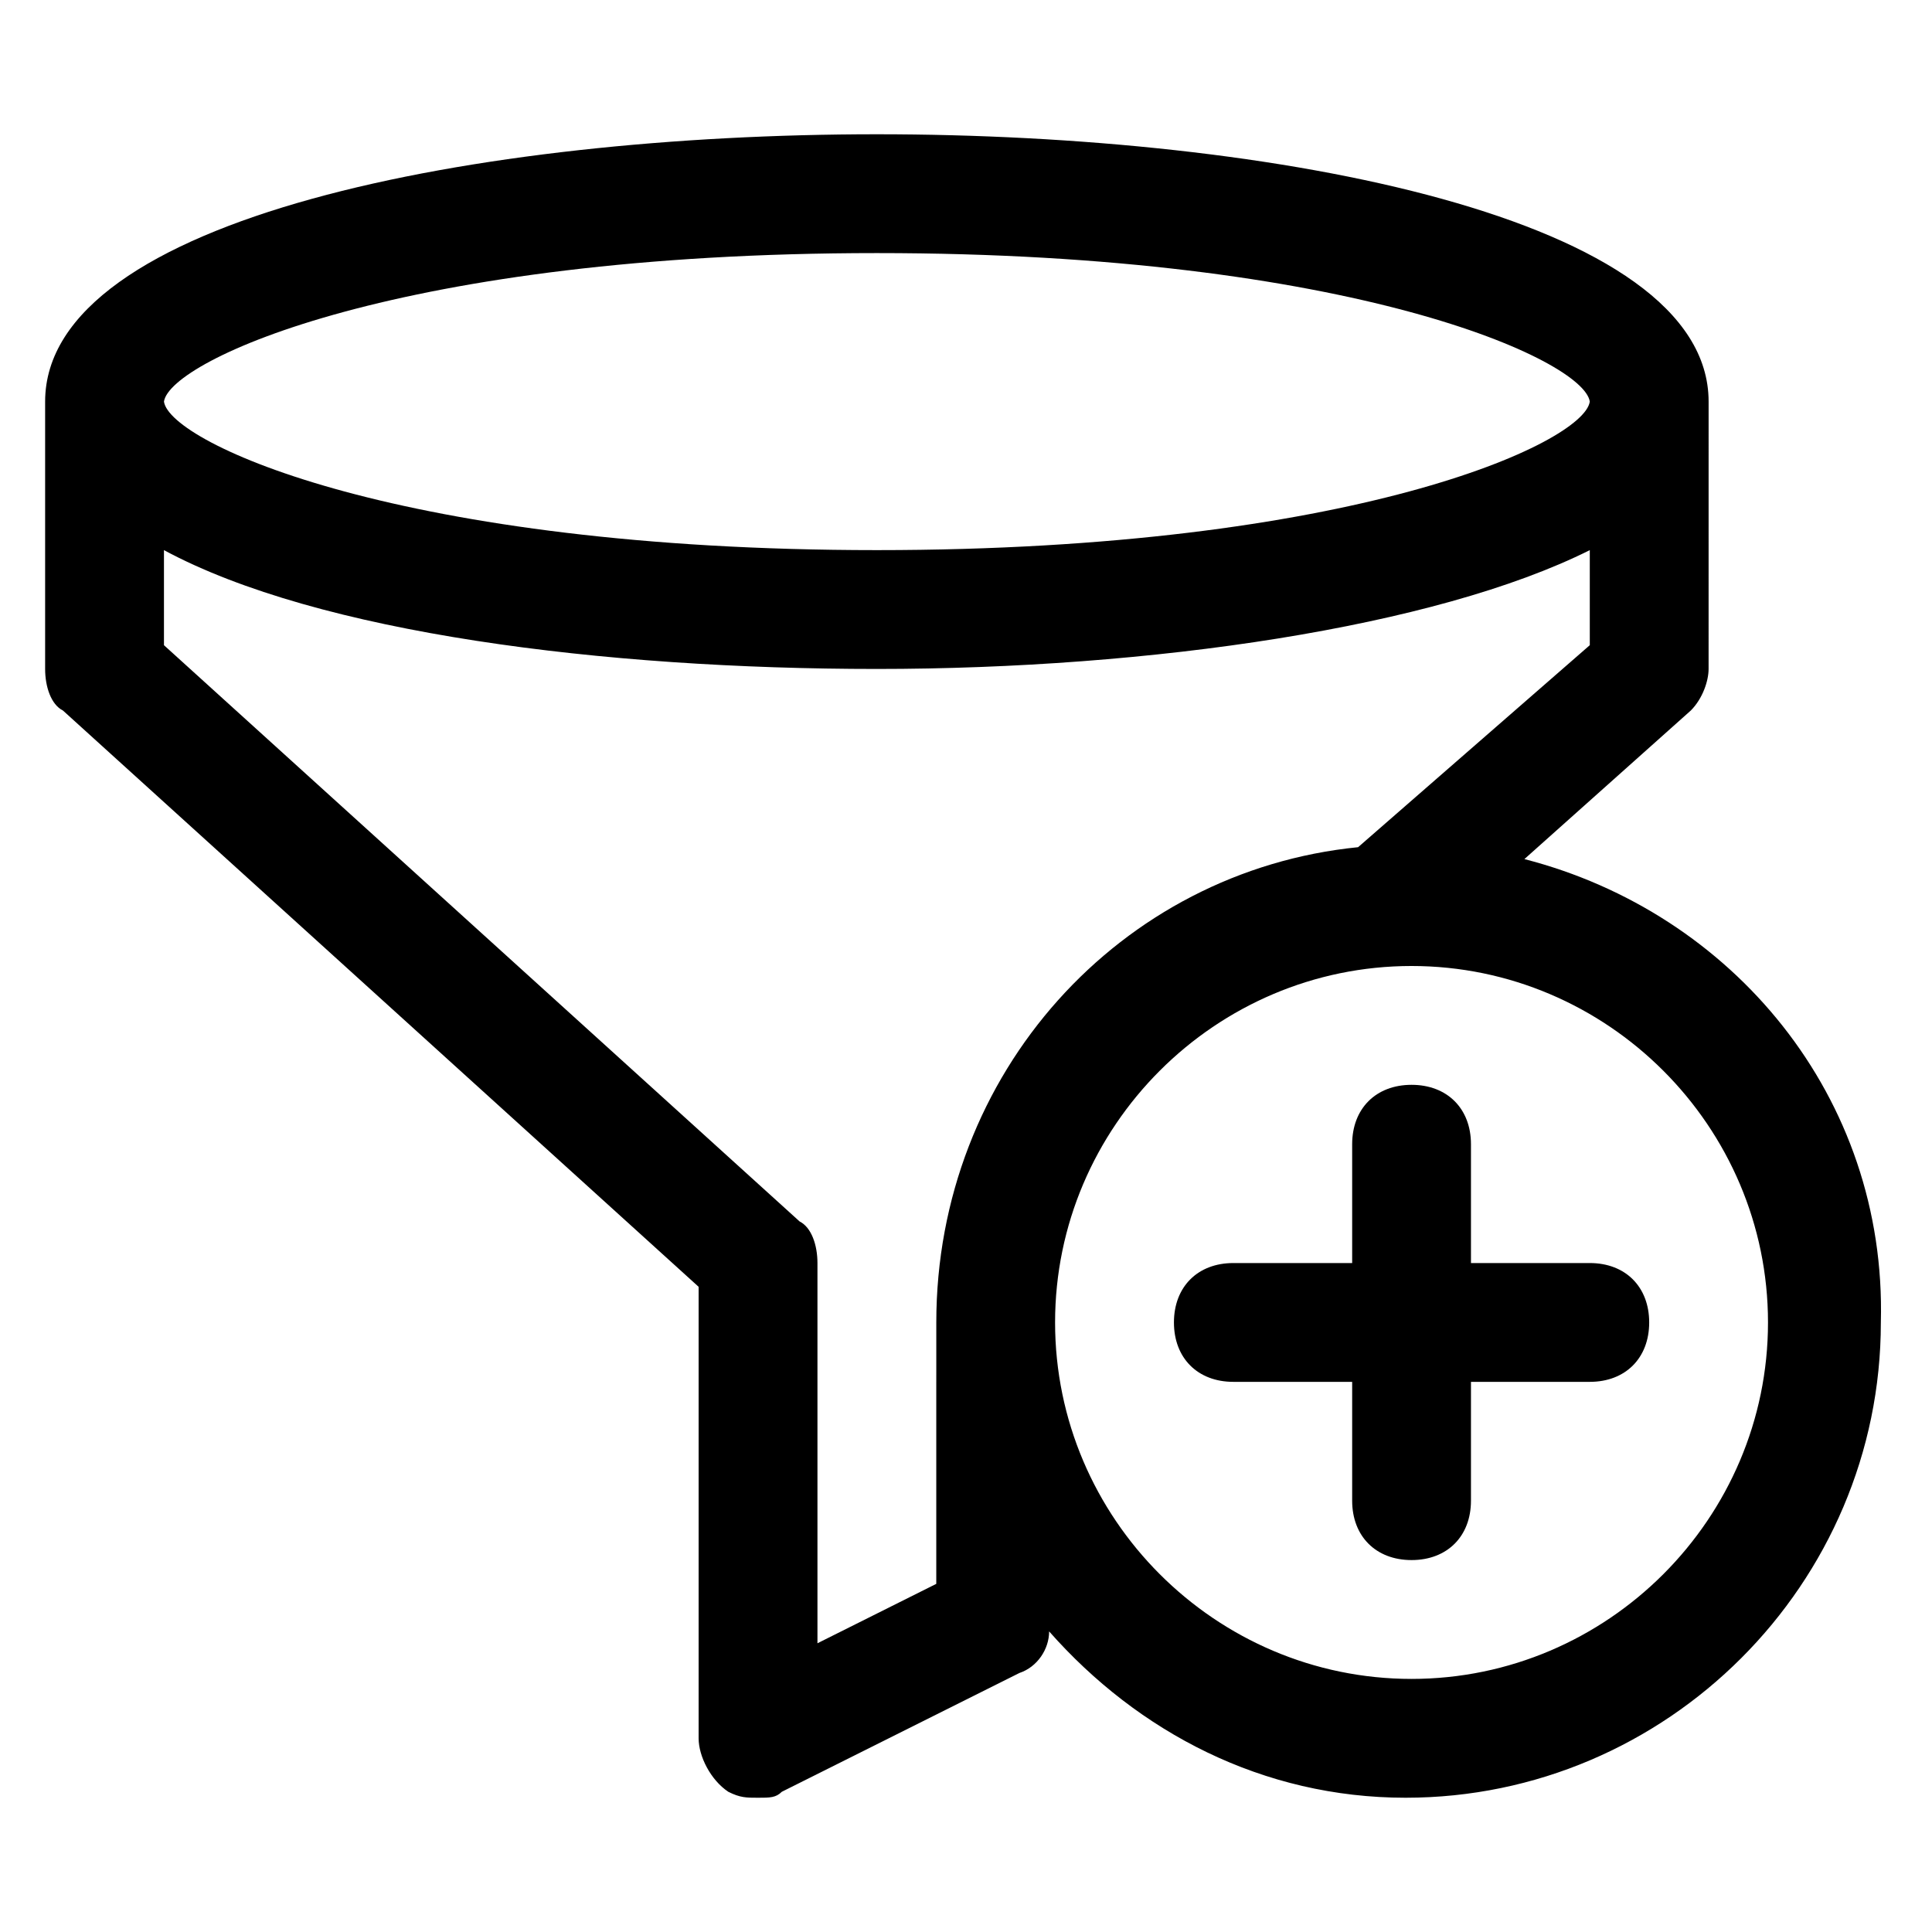
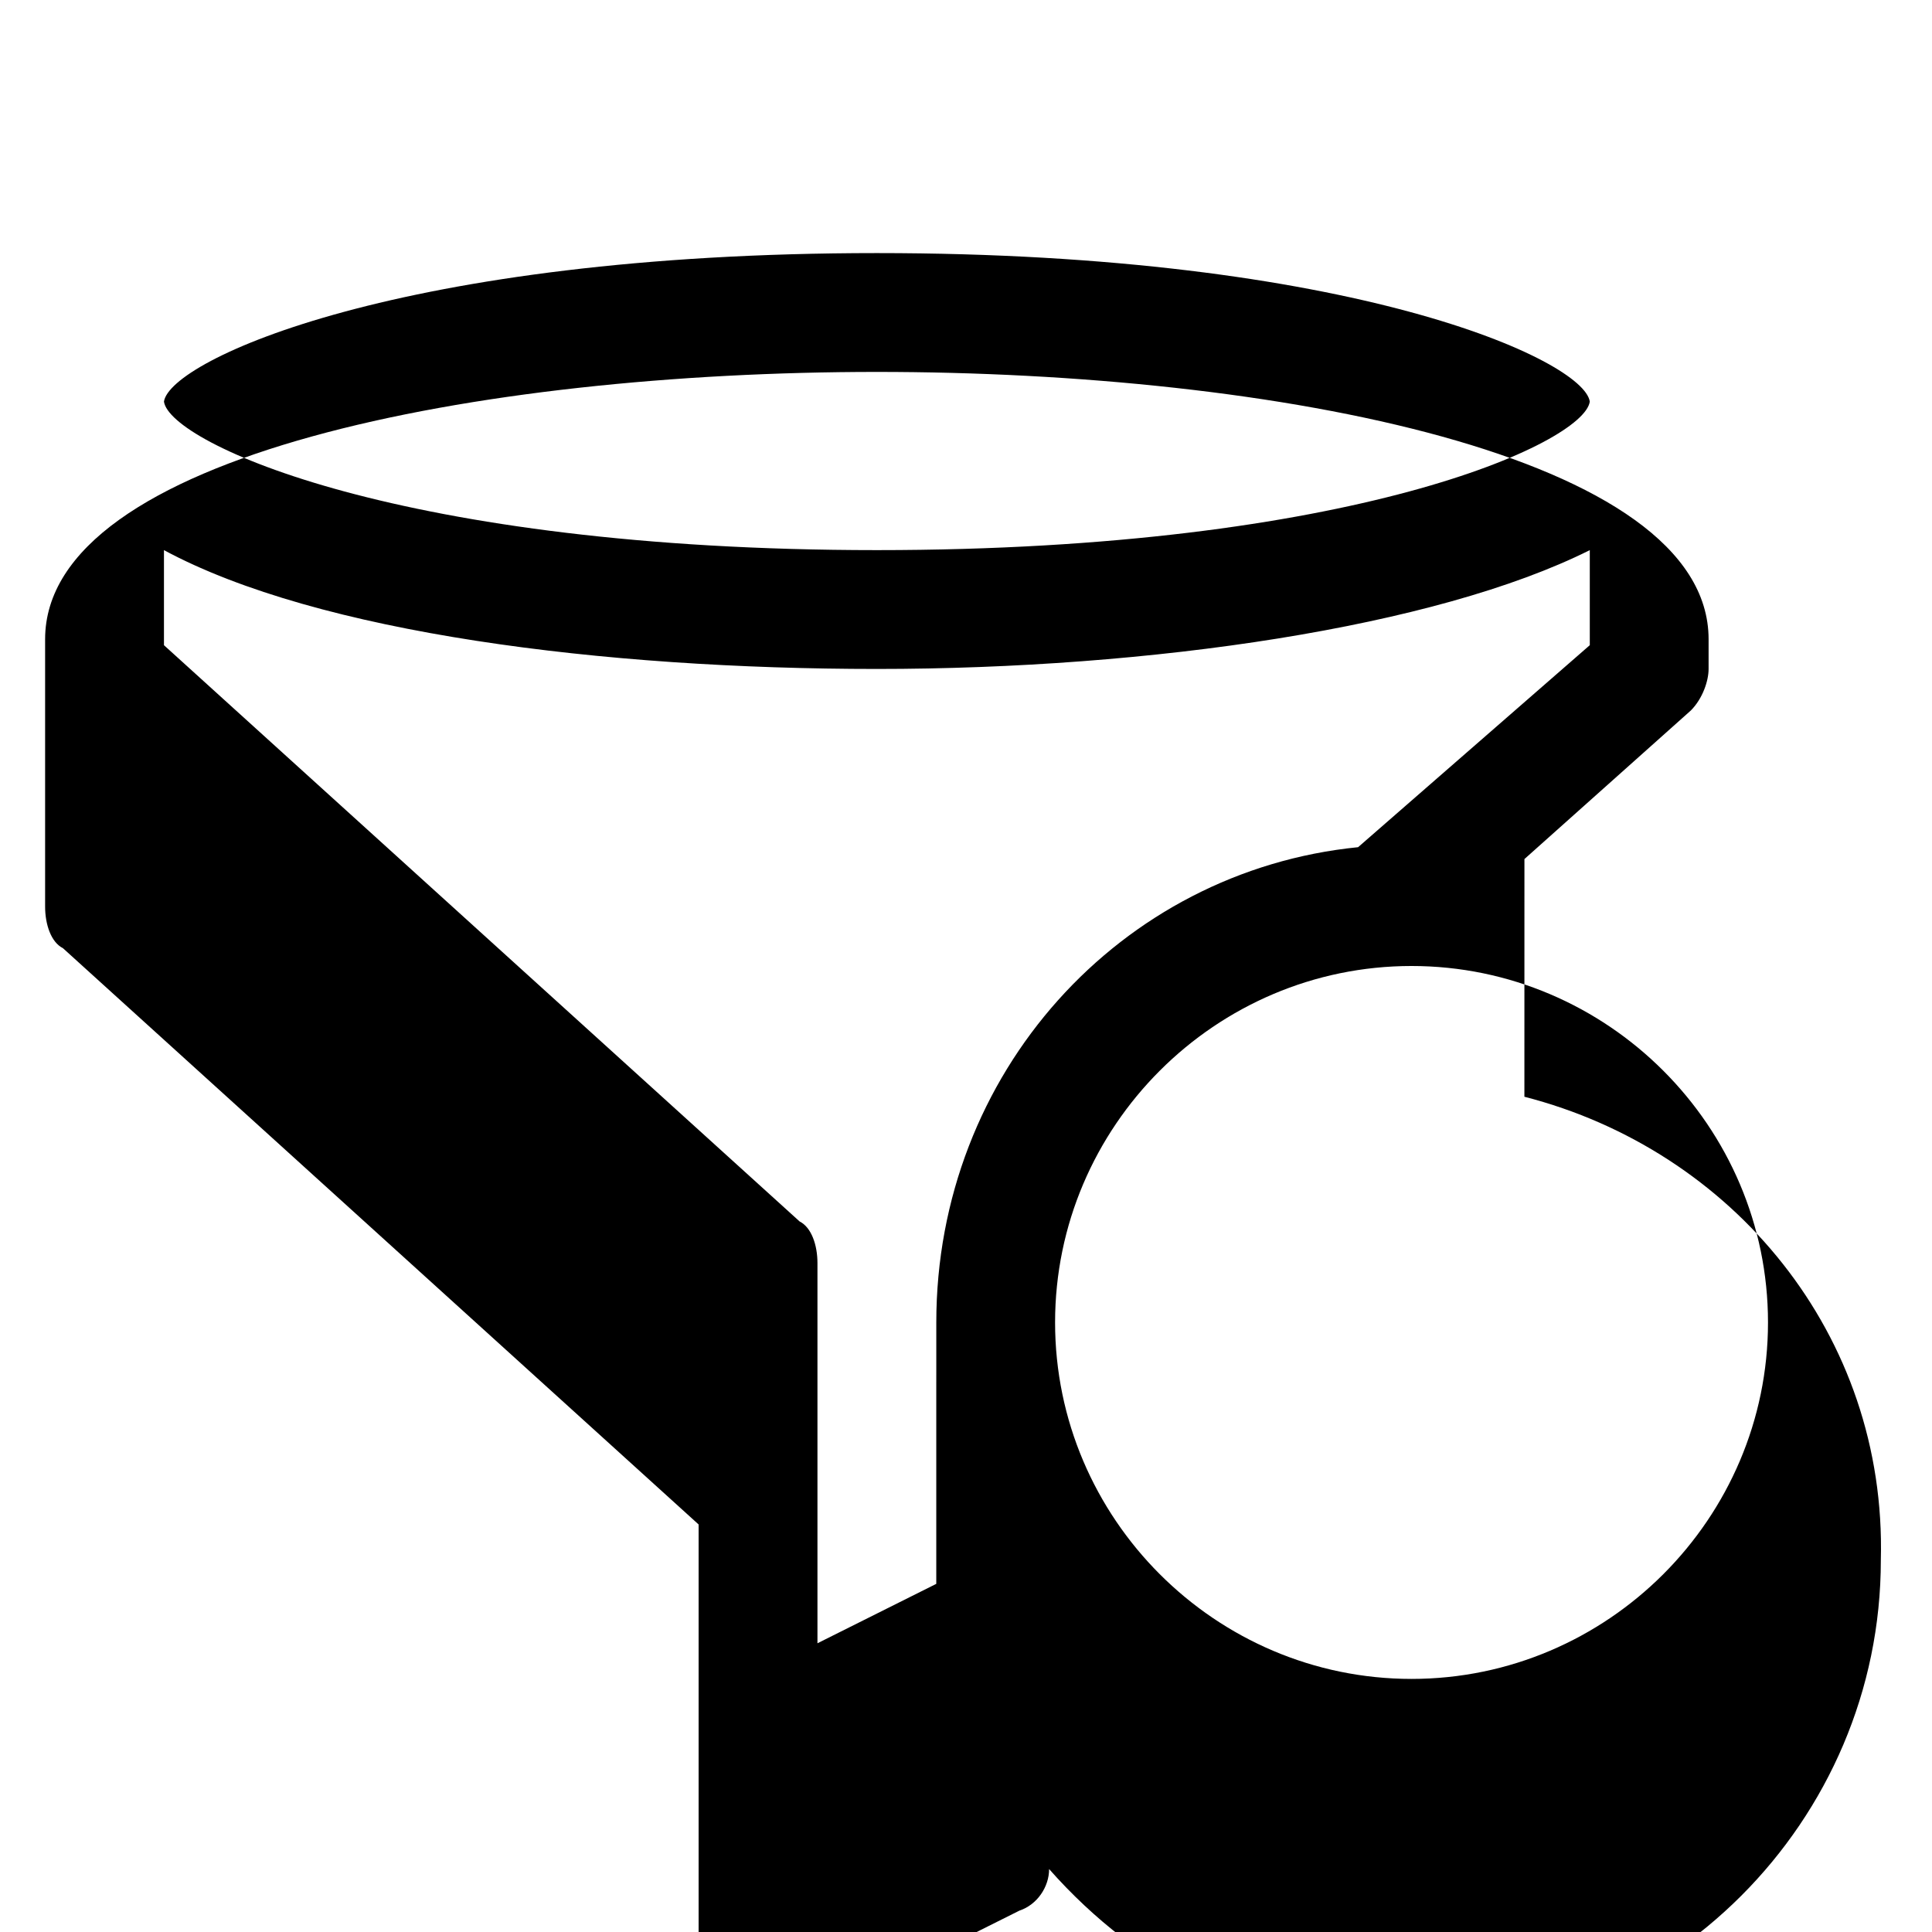
<svg xmlns="http://www.w3.org/2000/svg" fill="#000000" width="800px" height="800px" version="1.1" viewBox="144 144 512 512">
  <g>
-     <path d="m547.99 371.66 44.082-39.359c3.148-3.148 4.723-7.871 4.723-11.02l0.004-62.98v-3.148-4.723c0-48.805-114.93-70.848-220.42-70.848-105.48 0-220.42 22.043-220.42 70.848v4.723 3.148 62.977c0 4.723 1.574 9.445 4.723 11.02l168.46 152.72v119.66c0 4.723 3.148 11.02 7.871 14.168 3.148 1.574 4.723 1.574 7.871 1.574s4.723 0 6.297-1.574l62.977-31.488c4.723-1.574 7.871-6.297 7.871-11.02 23.617 26.766 56.68 44.082 94.465 44.082 69.273 0 125.95-56.68 125.95-125.95 1.578-59.824-39.355-108.63-94.461-122.8zm-171.61-160.59c125.95 0 187.36 28.34 188.93 39.359-1.574 11.02-62.977 39.359-188.93 39.359-125.95 0-187.36-28.34-188.93-39.359 1.574-11.02 62.977-39.359 188.93-39.359zm15.742 299.14v53.531l-31.488 15.742v-100.76c0-4.723-1.574-9.445-4.723-11.02l-168.46-152.72v-25.191c40.934 22.043 116.51 31.488 188.93 31.488 72.422 0 147.99-11.02 188.93-31.488v25.191l-61.402 53.531c-62.977 6.297-111.78 59.828-111.78 125.95v12.594c-0.004 1.574-0.004 1.574-0.004 3.148zm125.95 78.719c-51.957 0-94.465-42.508-94.465-94.465 0-51.957 42.508-94.465 94.465-94.465s94.465 42.508 94.465 94.465c0 51.957-42.508 94.465-94.465 94.465z" />
-     <path d="m565.31 478.72h-31.488v-31.488c0-9.445-6.297-15.742-15.742-15.742-9.445 0-15.742 6.297-15.742 15.742v31.488h-31.488c-9.445 0-15.742 6.297-15.742 15.742 0 9.445 6.297 15.742 15.742 15.742h31.488v31.488c0 9.445 6.297 15.742 15.742 15.742 9.445 0 15.742-6.297 15.742-15.742v-31.488h31.488c9.445 0 15.742-6.297 15.742-15.742 0-9.445-6.297-15.742-15.742-15.742z" />
+     <path d="m547.99 371.66 44.082-39.359c3.148-3.148 4.723-7.871 4.723-11.02v-3.148-4.723c0-48.805-114.93-70.848-220.42-70.848-105.48 0-220.42 22.043-220.42 70.848v4.723 3.148 62.977c0 4.723 1.574 9.445 4.723 11.02l168.46 152.72v119.66c0 4.723 3.148 11.02 7.871 14.168 3.148 1.574 4.723 1.574 7.871 1.574s4.723 0 6.297-1.574l62.977-31.488c4.723-1.574 7.871-6.297 7.871-11.02 23.617 26.766 56.68 44.082 94.465 44.082 69.273 0 125.95-56.68 125.95-125.95 1.578-59.824-39.355-108.63-94.461-122.8zm-171.61-160.59c125.95 0 187.36 28.34 188.93 39.359-1.574 11.02-62.977 39.359-188.93 39.359-125.95 0-187.36-28.34-188.93-39.359 1.574-11.02 62.977-39.359 188.93-39.359zm15.742 299.14v53.531l-31.488 15.742v-100.76c0-4.723-1.574-9.445-4.723-11.02l-168.46-152.72v-25.191c40.934 22.043 116.51 31.488 188.93 31.488 72.422 0 147.99-11.02 188.93-31.488v25.191l-61.402 53.531c-62.977 6.297-111.78 59.828-111.78 125.95v12.594c-0.004 1.574-0.004 1.574-0.004 3.148zm125.95 78.719c-51.957 0-94.465-42.508-94.465-94.465 0-51.957 42.508-94.465 94.465-94.465s94.465 42.508 94.465 94.465c0 51.957-42.508 94.465-94.465 94.465z" />
  </g>
</svg>